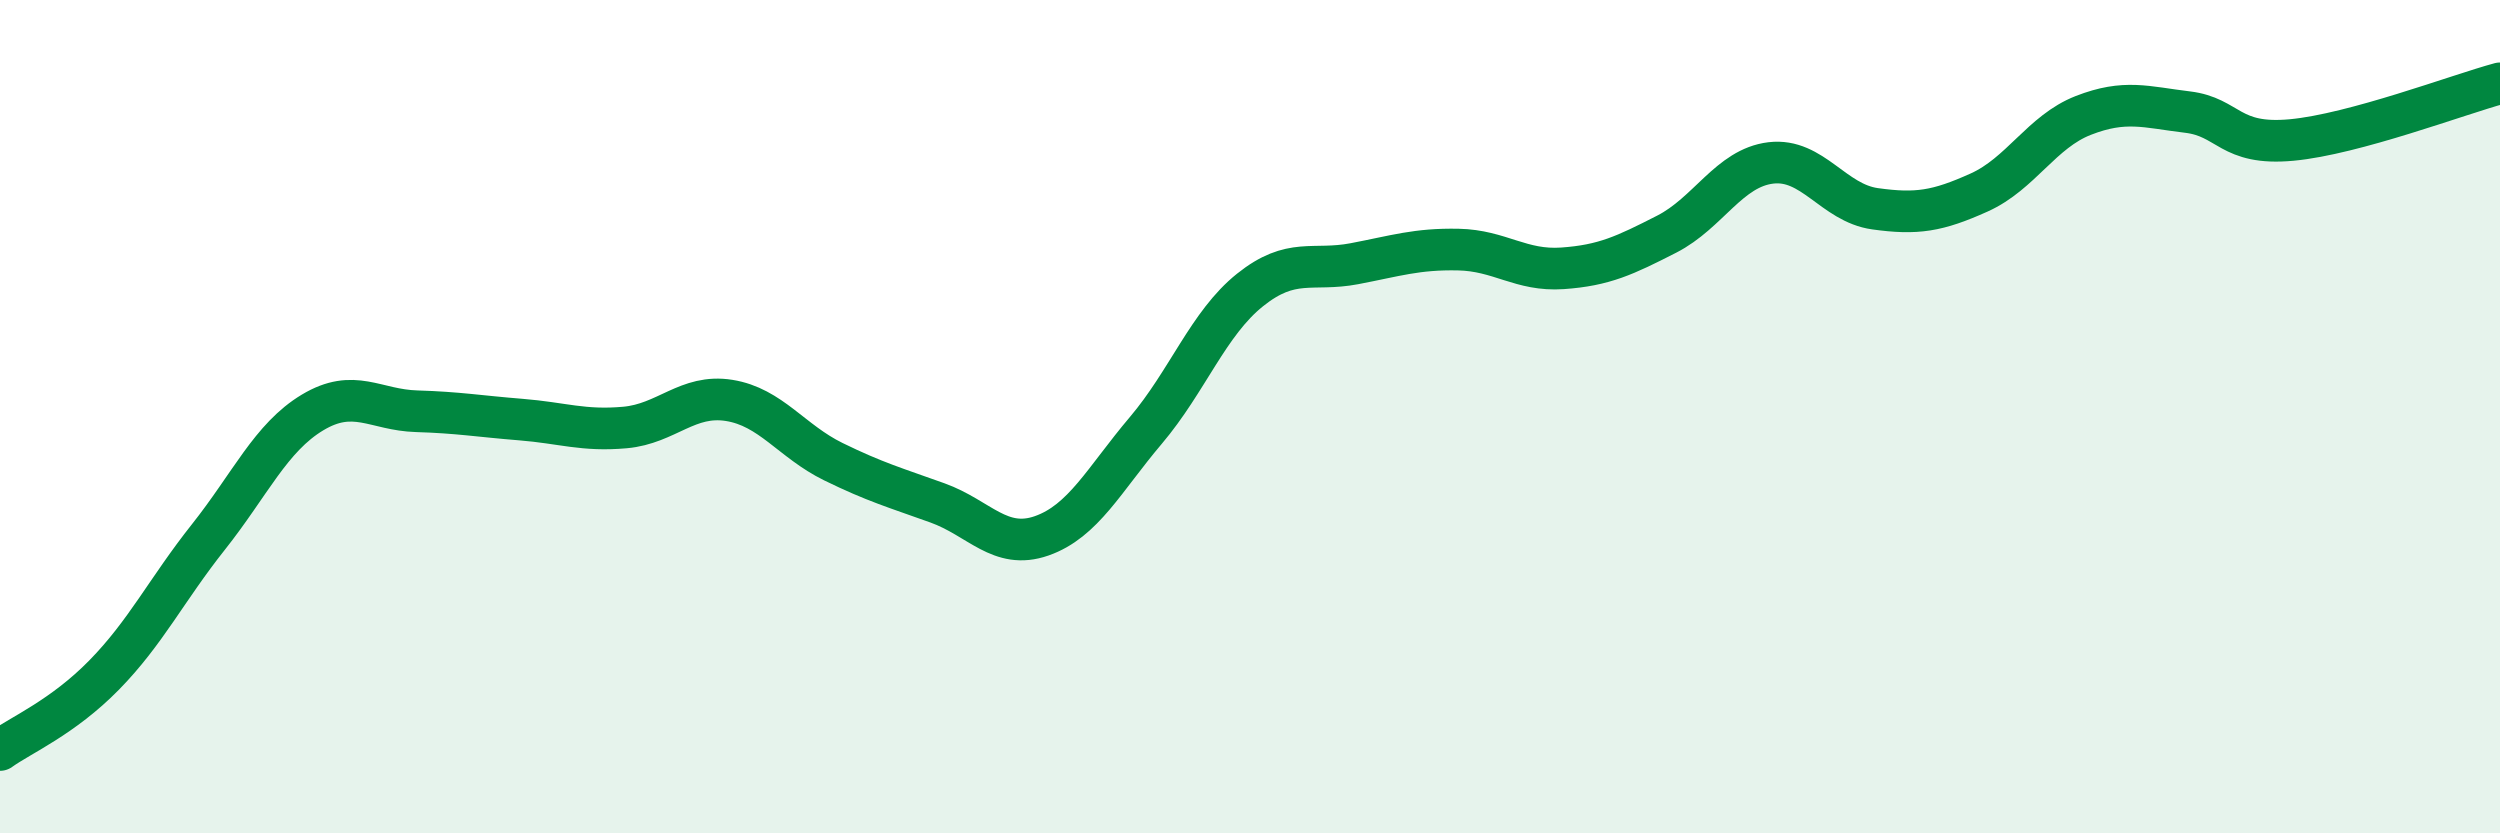
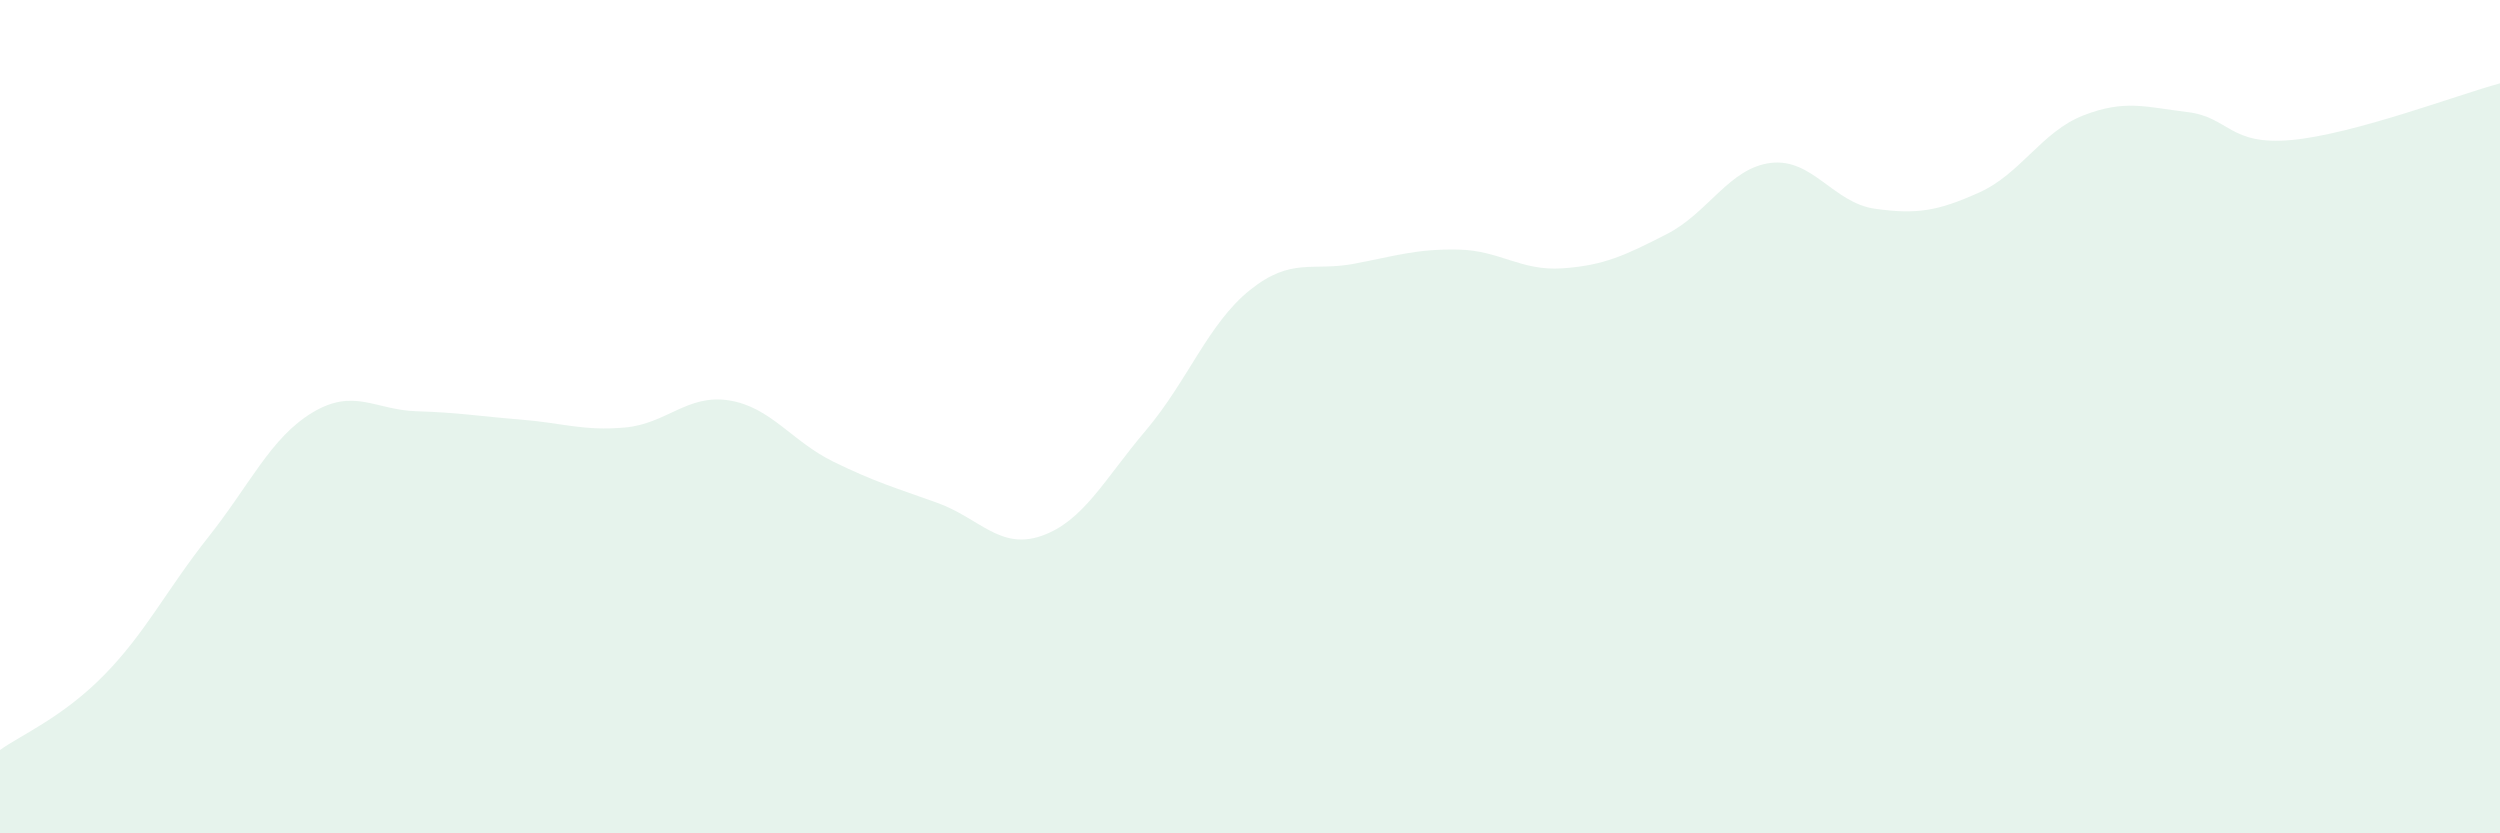
<svg xmlns="http://www.w3.org/2000/svg" width="60" height="20" viewBox="0 0 60 20">
  <path d="M 0,18 C 0.5,17.64 1.5,17.22 2.5,16.2 C 3.5,15.18 4,14.15 5,12.89 C 6,11.63 6.5,10.5 7.5,9.9 C 8.5,9.3 9,9.84 10,9.87 C 11,9.9 11.5,9.99 12.5,10.07 C 13.5,10.15 14,10.35 15,10.26 C 16,10.17 16.5,9.45 17.5,9.61 C 18.5,9.77 19,10.59 20,11.08 C 21,11.57 21.5,11.71 22.5,12.07 C 23.5,12.43 24,13.21 25,12.86 C 26,12.51 26.5,11.51 27.5,10.33 C 28.5,9.15 29,7.76 30,6.96 C 31,6.16 31.5,6.52 32.5,6.33 C 33.5,6.14 34,5.97 35,5.99 C 36,6.01 36.5,6.51 37.5,6.44 C 38.5,6.37 39,6.13 40,5.62 C 41,5.11 41.5,4.03 42.5,3.91 C 43.5,3.79 44,4.87 45,5.01 C 46,5.15 46.5,5.07 47.5,4.62 C 48.5,4.17 49,3.16 50,2.77 C 51,2.38 51.5,2.57 52.5,2.69 C 53.5,2.81 53.5,3.5 55,3.36 C 56.5,3.22 59,2.27 60,2L60 20L0 20Z" fill="#008740" opacity="0.1" stroke-linecap="round" stroke-linejoin="round" />
-   <path d="M 0,18 C 0.5,17.64 1.5,17.22 2.5,16.2 C 3.5,15.18 4,14.15 5,12.89 C 6,11.63 6.5,10.5 7.5,9.9 C 8.5,9.3 9,9.84 10,9.87 C 11,9.9 11.5,9.99 12.5,10.07 C 13.5,10.15 14,10.35 15,10.26 C 16,10.17 16.5,9.45 17.5,9.61 C 18.5,9.77 19,10.59 20,11.08 C 21,11.57 21.5,11.71 22.5,12.07 C 23.5,12.43 24,13.21 25,12.86 C 26,12.51 26.5,11.51 27.5,10.33 C 28.5,9.15 29,7.76 30,6.96 C 31,6.16 31.5,6.52 32.5,6.33 C 33.5,6.14 34,5.97 35,5.99 C 36,6.01 36.5,6.51 37.5,6.44 C 38.5,6.37 39,6.13 40,5.62 C 41,5.11 41.5,4.03 42.5,3.91 C 43.5,3.79 44,4.87 45,5.01 C 46,5.15 46.5,5.07 47.5,4.62 C 48.5,4.17 49,3.16 50,2.77 C 51,2.38 51.5,2.57 52.5,2.69 C 53.5,2.81 53.5,3.5 55,3.36 C 56.5,3.22 59,2.27 60,2" stroke="#008740" stroke-width="1" fill="none" stroke-linecap="round" stroke-linejoin="round" />
</svg>